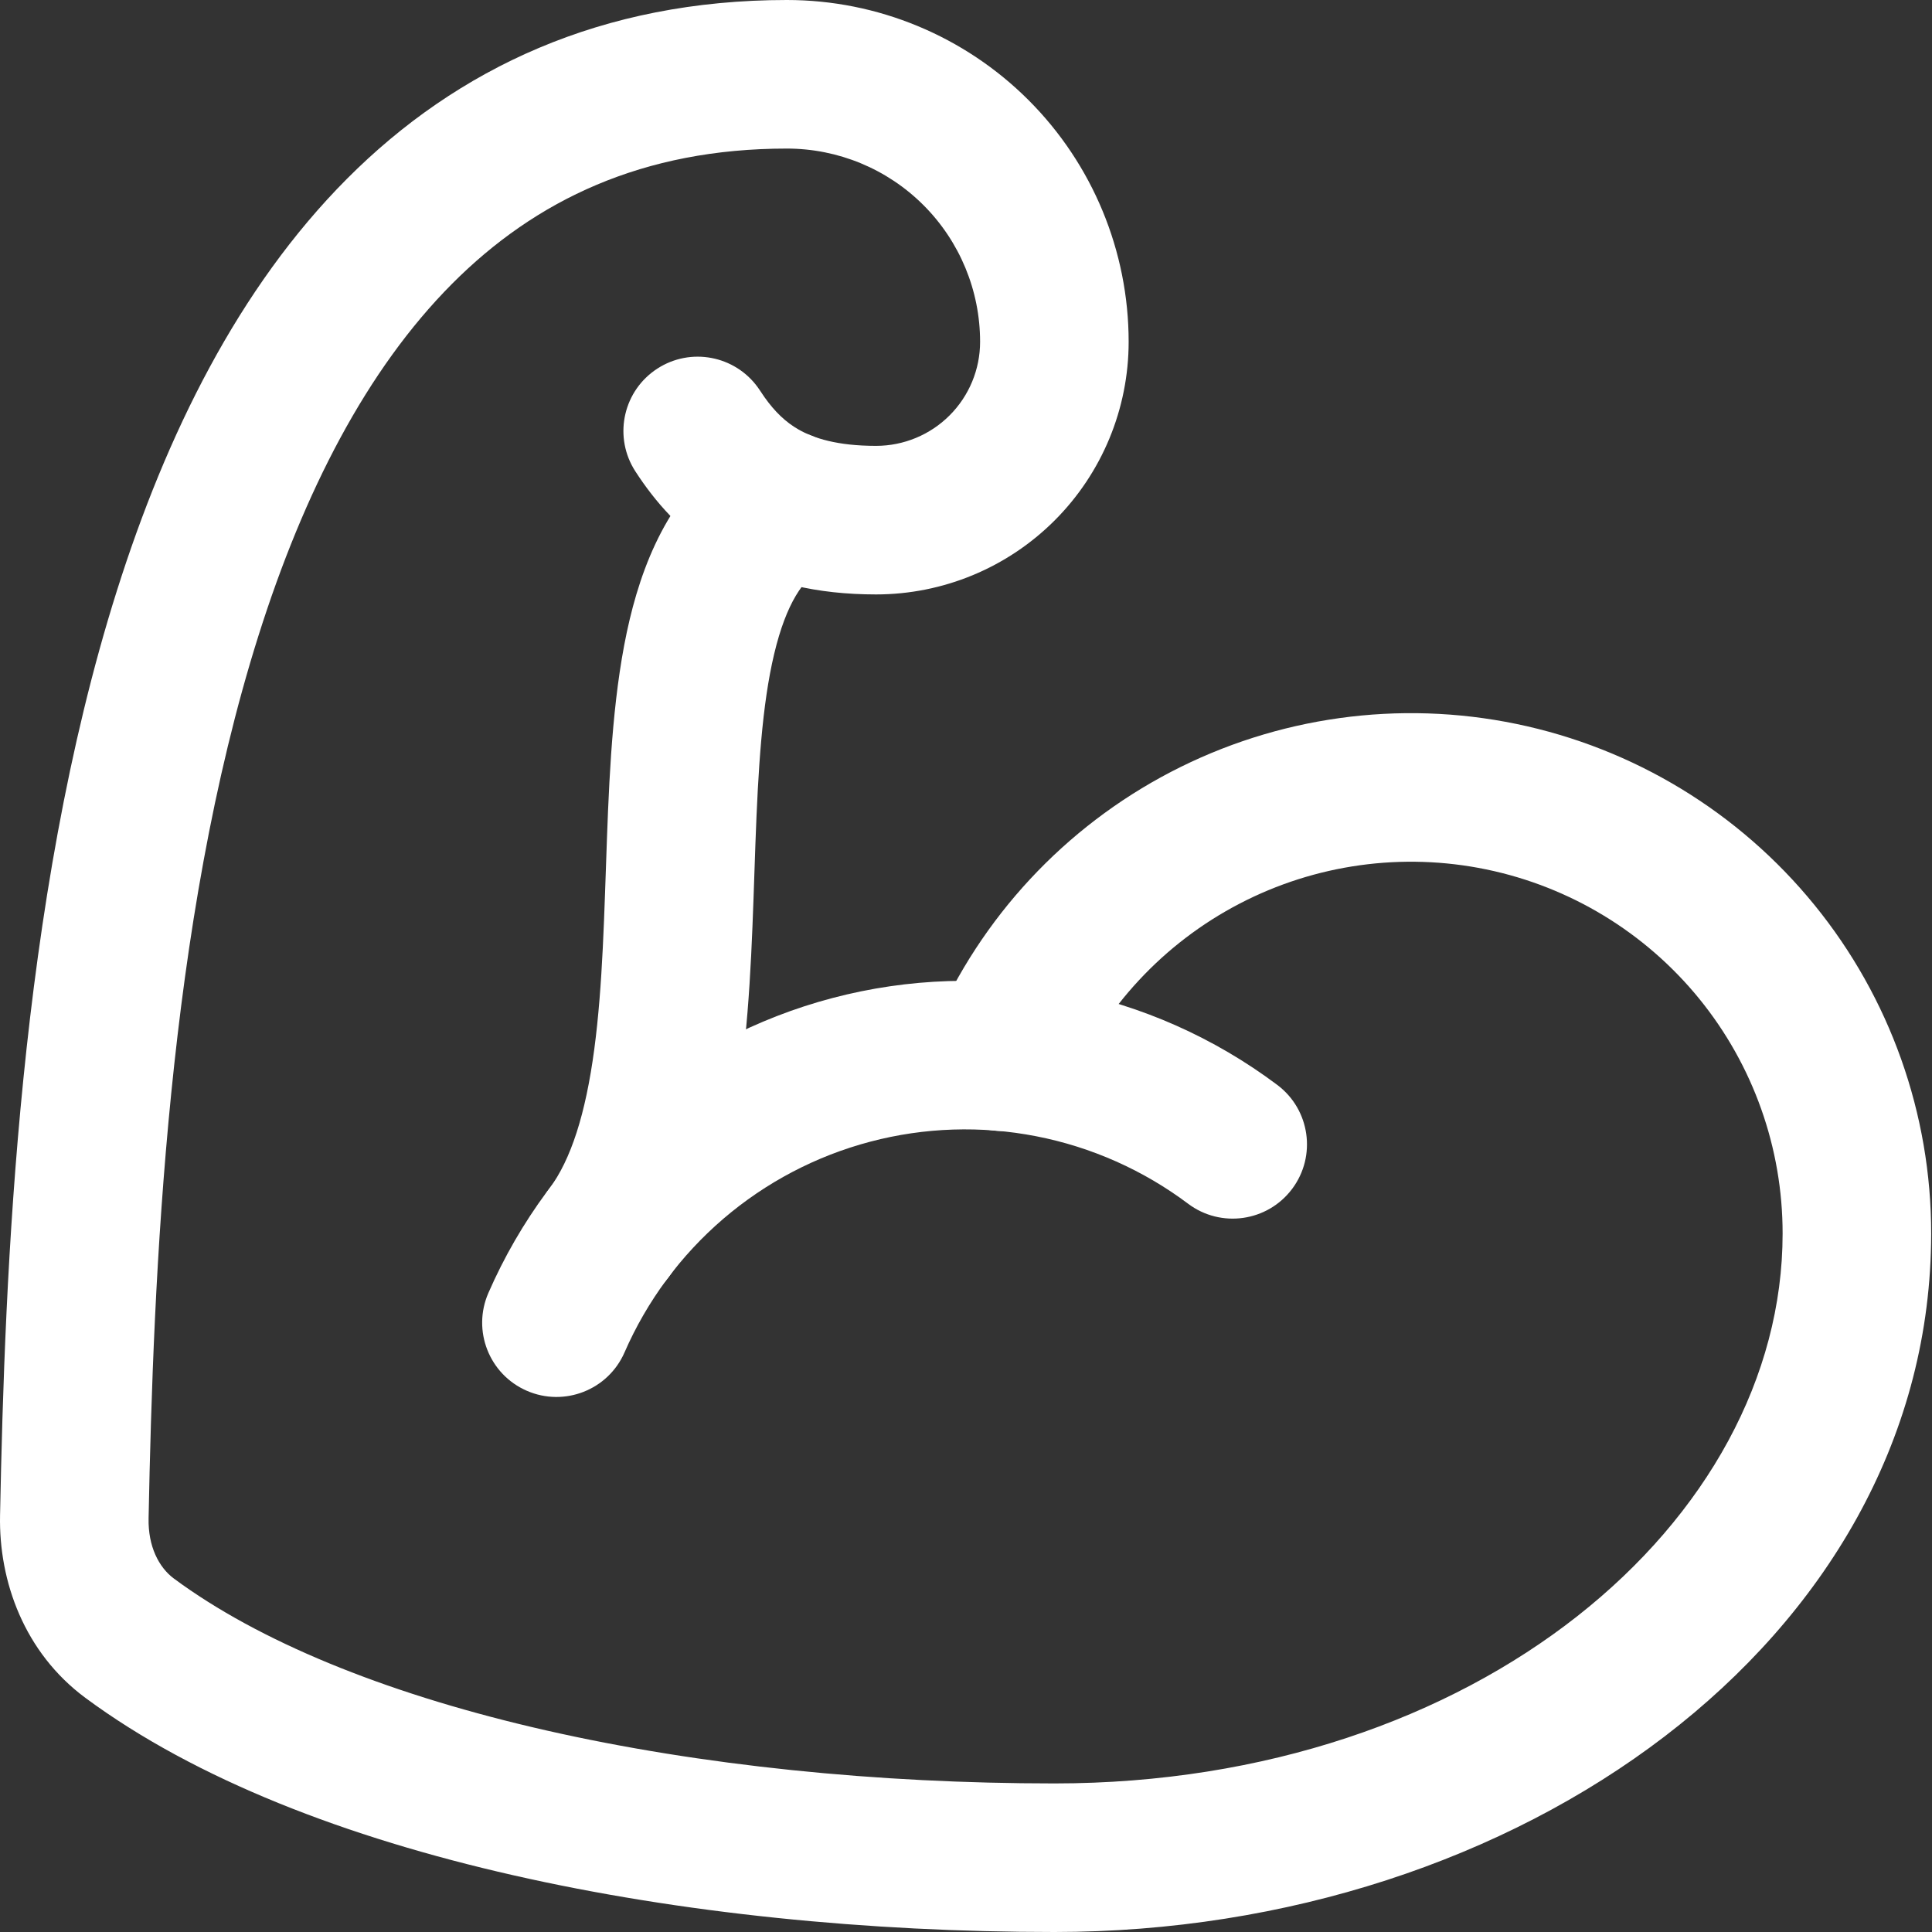
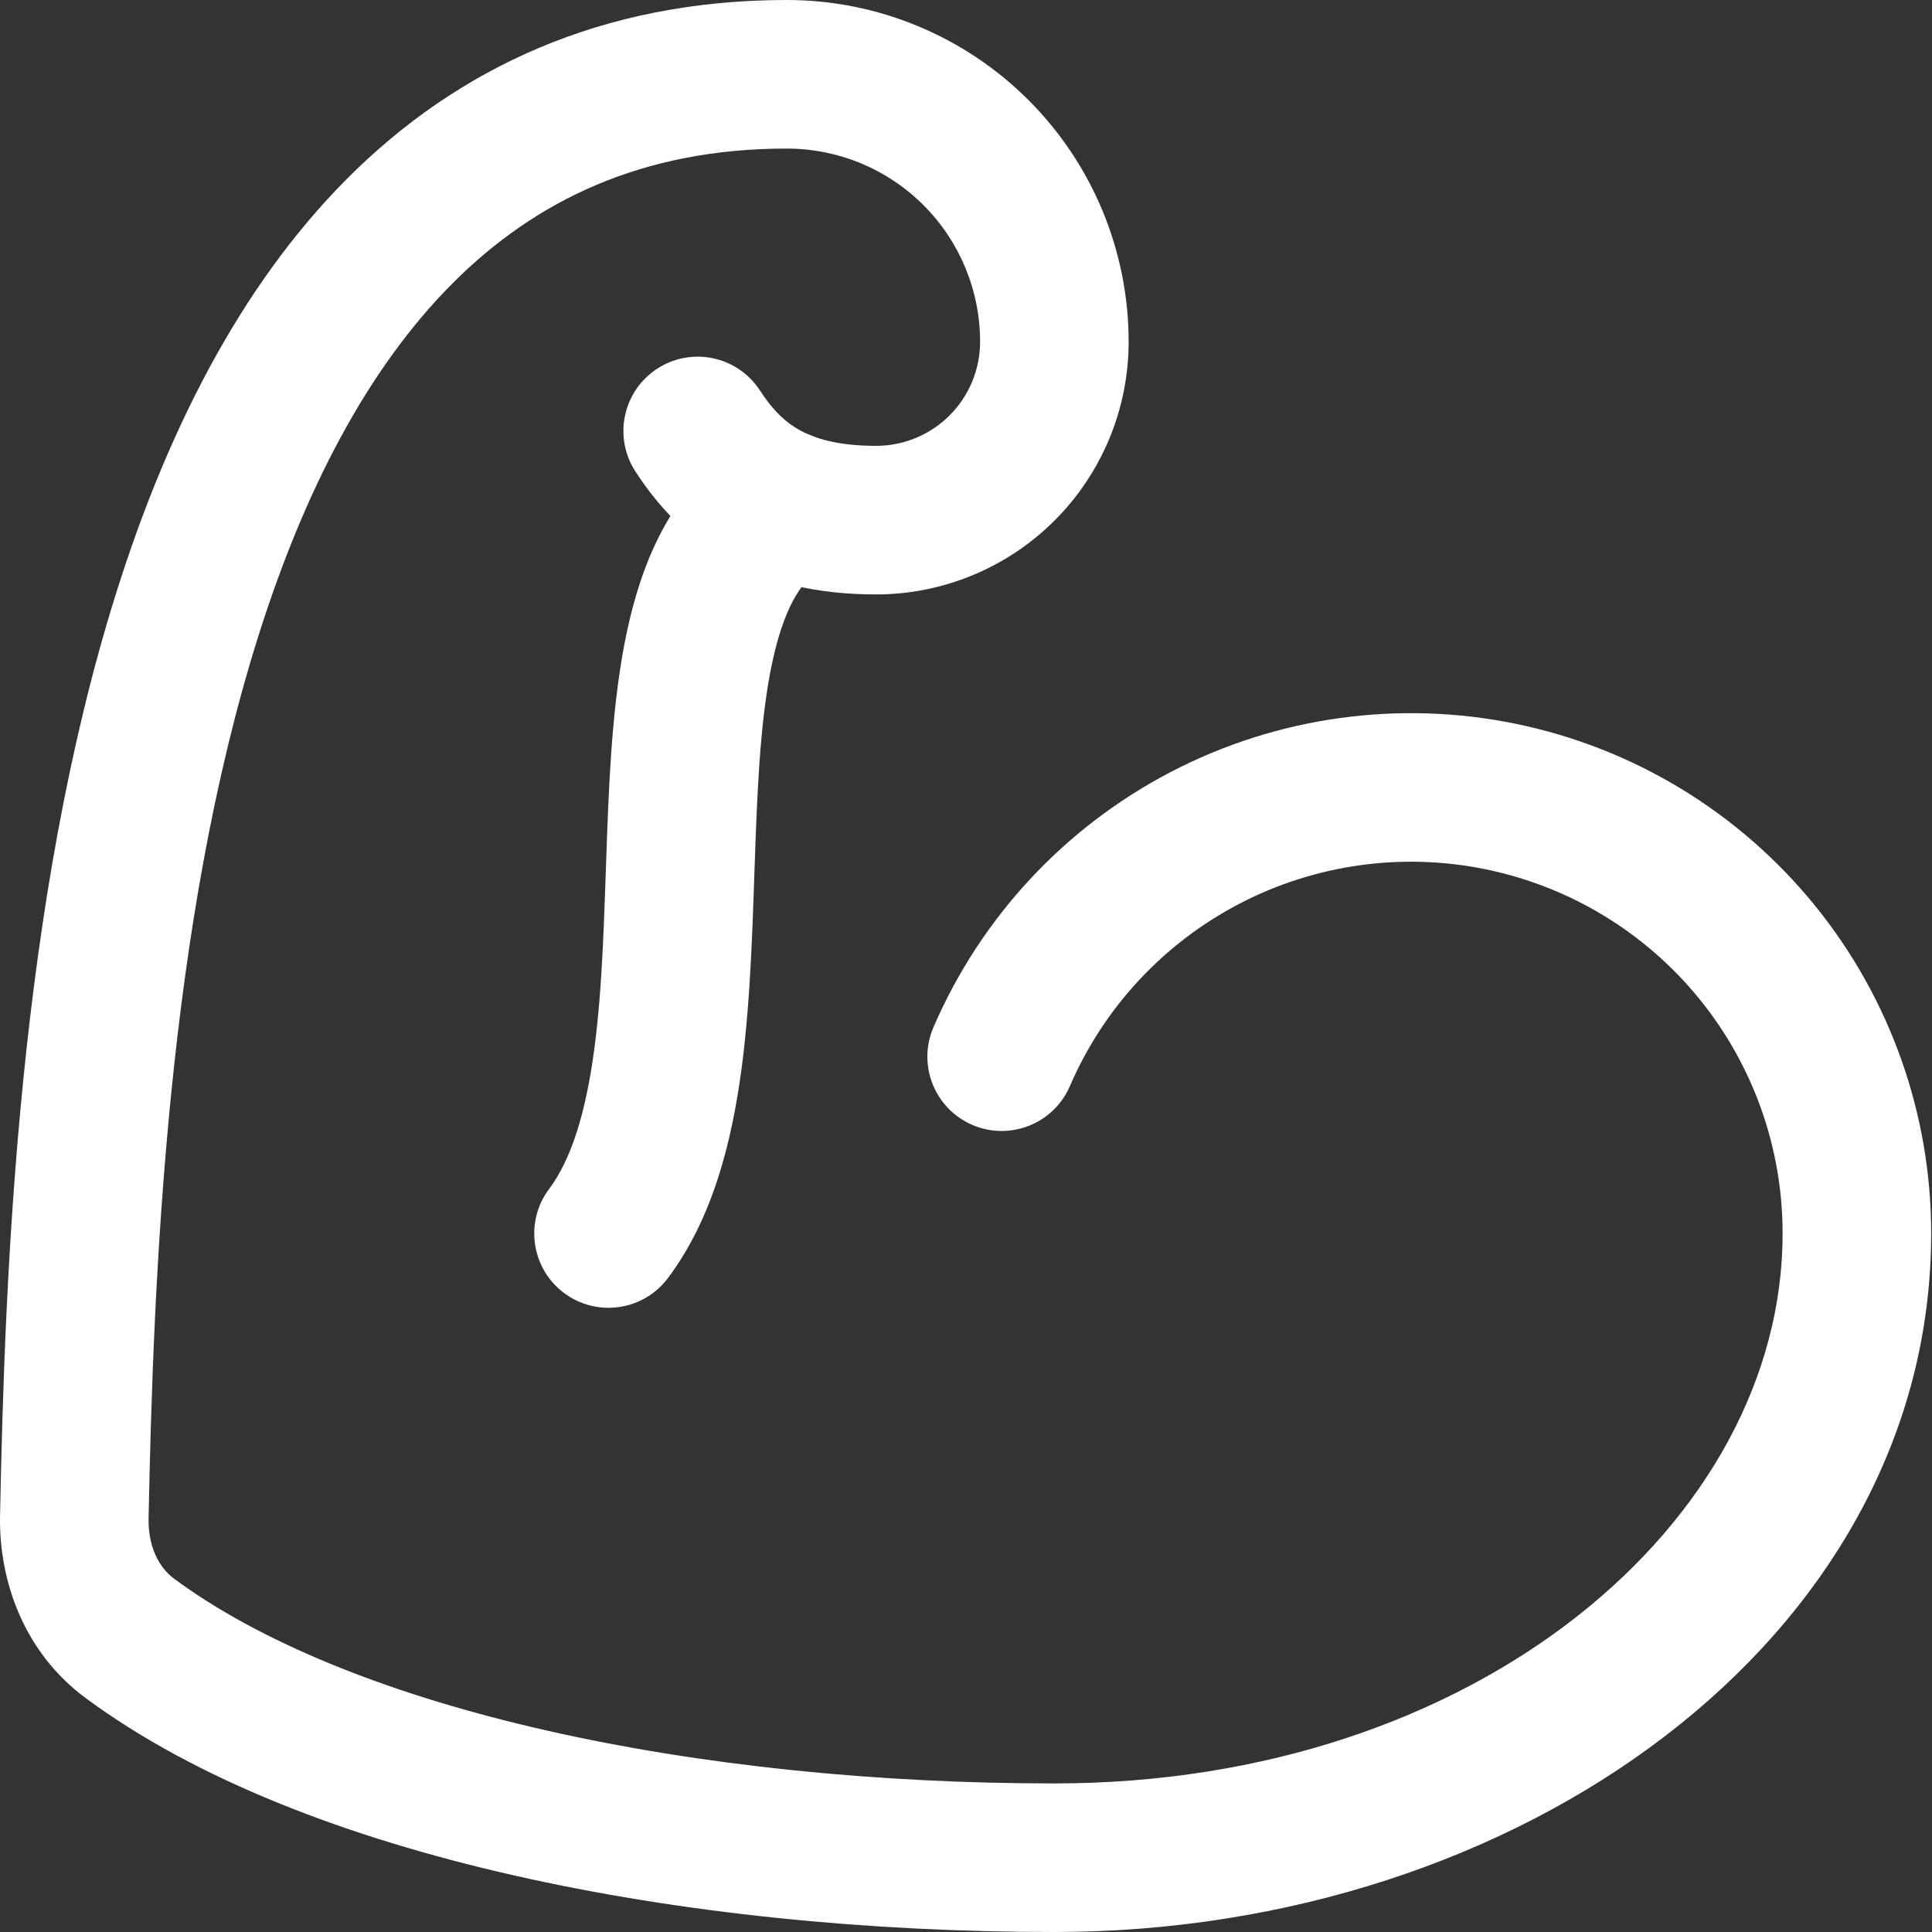
<svg xmlns="http://www.w3.org/2000/svg" width="108" height="108" viewBox="0 0 108 108" fill="none">
  <rect x="0" y="0" width="108" height="108" fill="#333333" stroke="none" />
  <path d="M54.788 19.107C54.788 16.242 53.65 13.495 51.624 11.469C49.598 9.443 46.851 8.305 43.987 8.305C35.937 8.305 29.936 11.181 25.276 15.86C20.507 20.648 16.991 27.488 14.451 35.527C9.357 51.648 8.578 71.247 8.306 84.869V84.872C8.273 86.439 8.876 87.613 9.716 88.238L10.18 88.575C15.053 92.034 22.097 94.814 30.537 96.732C39.192 98.698 49.039 99.695 58.94 99.695C82.591 99.695 99.649 85.029 99.649 68.955V68.952C99.651 64.172 98.005 59.537 94.988 55.83C91.97 52.122 87.765 49.569 83.084 48.601C78.403 47.633 73.531 48.309 69.29 50.516C65.05 52.723 61.7 56.325 59.807 60.714C58.899 62.819 56.455 63.79 54.35 62.882C52.244 61.974 51.273 59.53 52.181 57.425C54.832 51.28 59.521 46.238 65.457 43.149C71.393 40.06 78.212 39.113 84.765 40.468C91.318 41.823 97.204 45.397 101.428 50.587C105.652 55.776 107.957 62.264 107.954 68.955L107.949 69.48C107.596 91.68 84.929 108 58.94 108C48.519 108 38.045 106.953 28.698 104.829C19.407 102.719 10.945 99.48 4.774 94.912L4.771 94.91C1.366 92.384 -0.074 88.414 0.003 84.7C0.274 71.139 1.036 50.423 6.534 33.024C9.289 24.303 13.333 16.082 19.393 9.998C25.561 3.805 33.66 0 43.987 0C49.054 9.57134e-05 53.913 2.014 57.496 5.597C61.079 9.18 63.092 14.04 63.092 19.107C63.092 22.852 61.604 26.444 58.956 29.092C56.308 31.74 52.716 33.229 48.971 33.229C45.646 33.229 42.863 32.555 40.539 31.231C38.362 29.991 36.855 28.331 35.735 26.678L35.517 26.349L35.405 26.166C34.306 24.264 34.88 21.813 36.745 20.606C38.609 19.398 41.081 19.877 42.366 21.659L42.487 21.835L42.733 22.199C43.312 23.015 43.916 23.598 44.648 24.015C45.483 24.49 46.788 24.924 48.971 24.924C50.514 24.924 51.994 24.311 53.084 23.22C54.175 22.129 54.788 20.65 54.788 19.107Z" fill="white" />
-   <path d="M46.536 55.79C50.779 54.671 55.219 54.527 59.525 55.368C63.832 56.21 67.892 58.015 71.402 60.649C73.235 62.025 73.606 64.627 72.23 66.461C70.853 68.296 68.251 68.667 66.417 67.29C63.91 65.409 61.01 64.12 57.933 63.519C54.857 62.917 51.684 63.02 48.654 63.819C45.623 64.618 42.812 66.094 40.432 68.133C38.053 70.173 36.165 72.726 34.912 75.599C33.995 77.701 31.548 78.661 29.446 77.744C27.344 76.827 26.384 74.381 27.3 72.279C29.054 68.257 31.697 64.685 35.028 61.829C38.359 58.974 42.293 56.908 46.536 55.79Z" fill="white" />
  <path d="M41.691 24.631C43.664 23.463 46.211 24.115 47.379 26.088C48.547 28.061 47.895 30.608 45.922 31.776C44.928 32.365 43.962 33.676 43.277 36.554C42.598 39.408 42.381 42.993 42.229 47.146C42.083 51.131 41.998 55.645 41.454 59.736C40.914 63.79 39.856 68.088 37.338 71.445C35.962 73.28 33.36 73.651 31.526 72.276C29.691 70.9 29.32 68.297 30.696 66.463C31.916 64.835 32.74 62.265 33.222 58.641C33.699 55.054 33.775 51.08 33.93 46.842C34.079 42.771 34.303 38.396 35.199 34.63C36.09 30.886 37.838 26.913 41.691 24.631Z" fill="white" />
</svg>